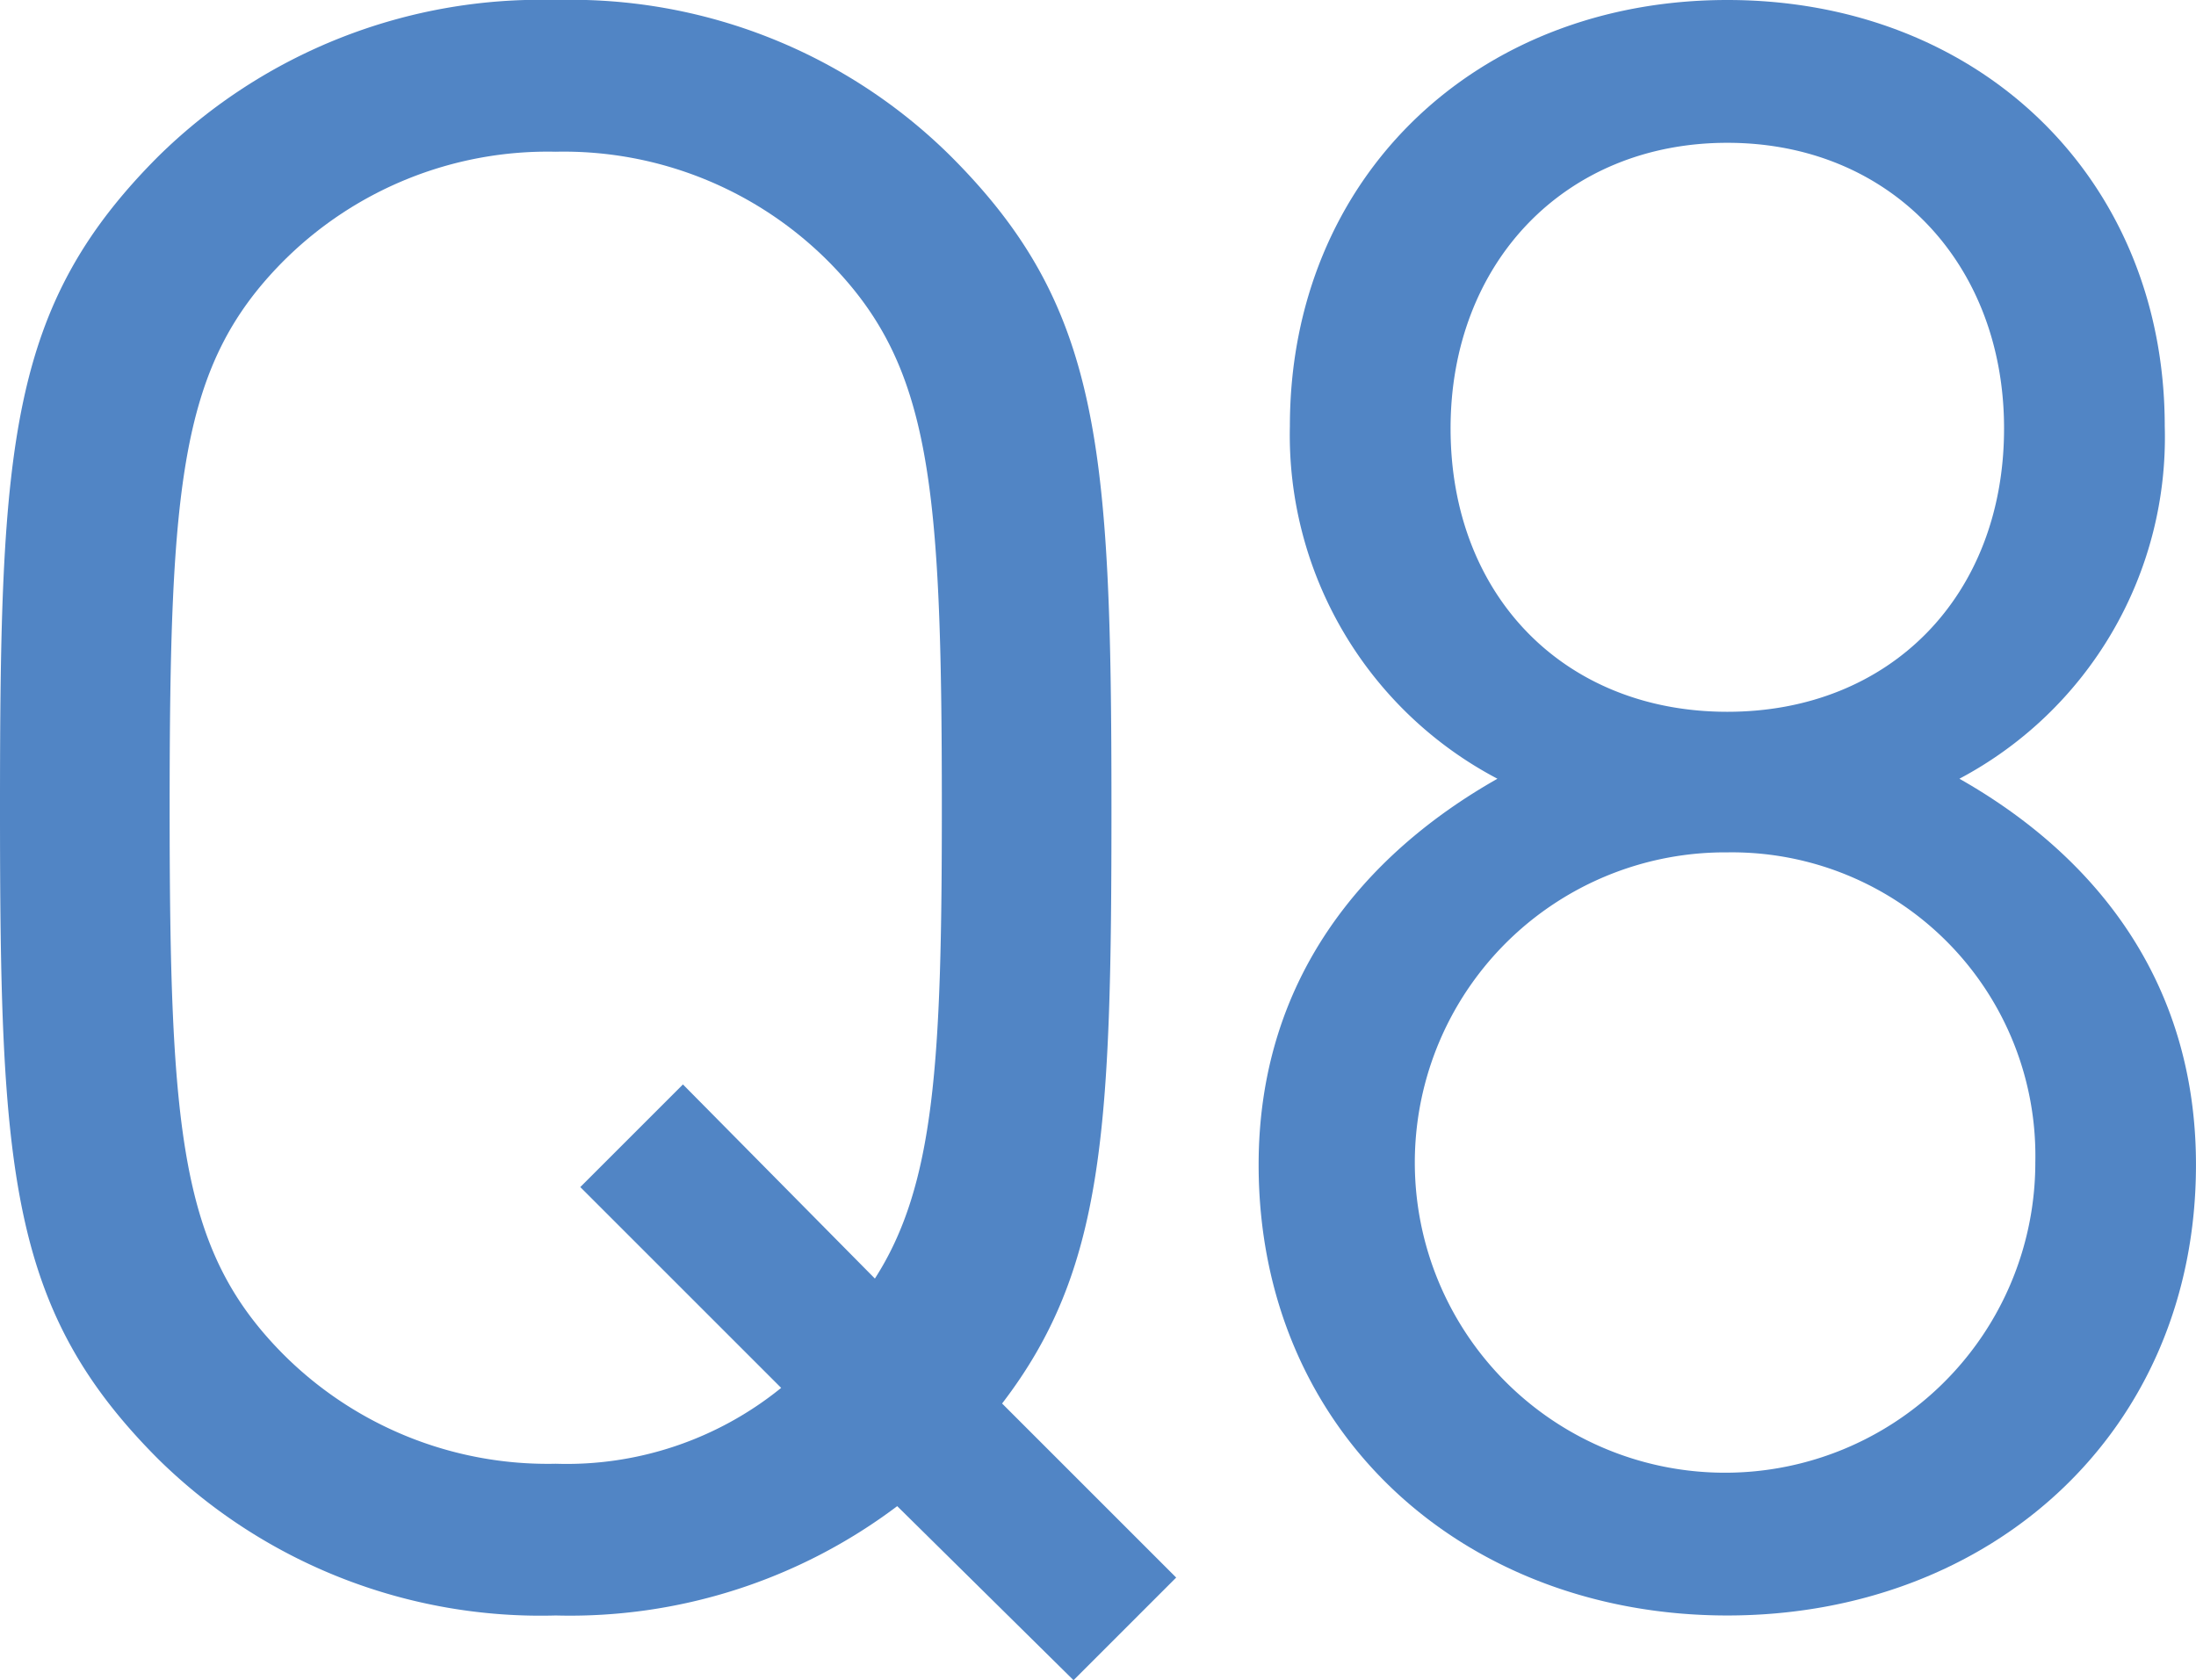
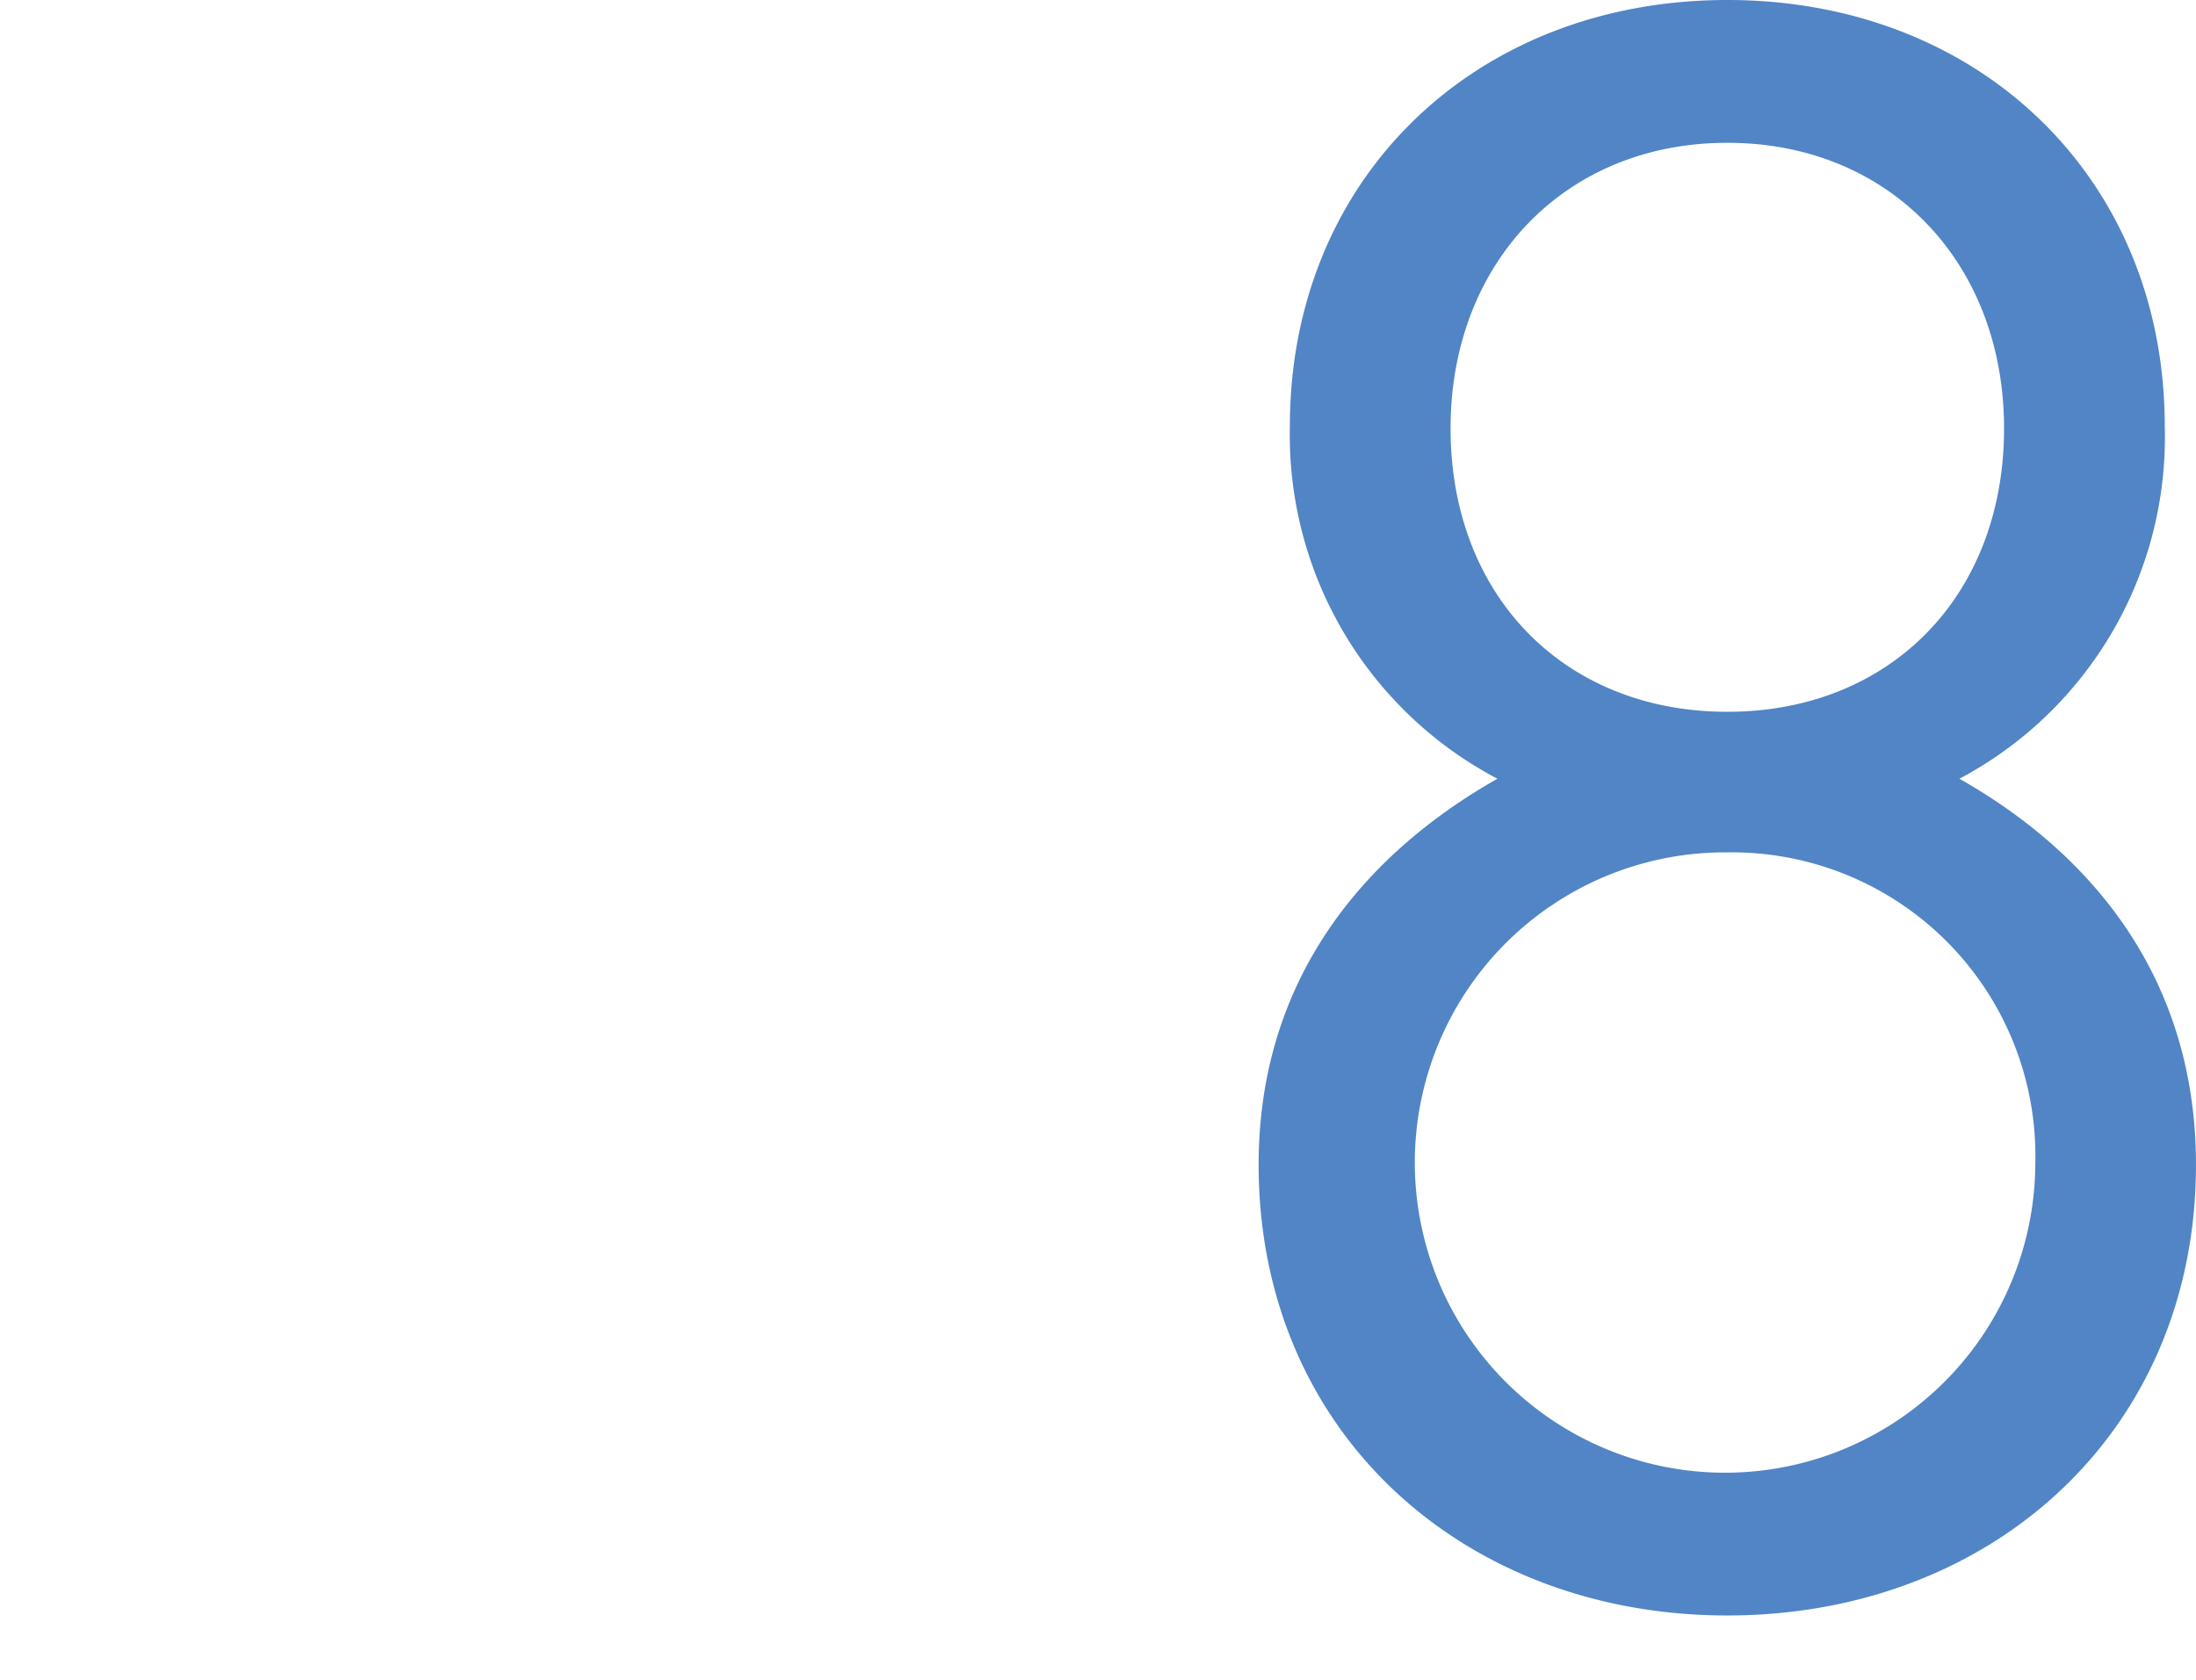
<svg xmlns="http://www.w3.org/2000/svg" width="81.93" height="62.7" viewBox="0 0 81.93 62.7">
  <title>message-q8</title>
  <g id="a3c2c4c7-de4f-46a9-b6fa-600fdcf1e97d" data-name="レイヤー 2">
    <g id="a9abe143-c06c-4b1a-9df5-c5bb90e0892a" data-name="BODY">
-       <path d="M43.715,63.86,50.21,70.355l-3.83,3.83L39.802,67.69a20.282,20.282,0,0,1-12.74,4.08A20.327,20.327,0,0,1,12.24,65.942C6.662,60.363,6.328,55.2,6.328,41.628S6.662,22.893,12.24,17.314A20.325,20.325,0,0,1,27.062,11.485,20.129,20.129,0,0,1,41.8,17.314c5.579,5.579,5.995,10.741,5.995,24.314C47.795,53.618,47.545,58.864,43.715,63.86Zm-6.412-42.55a13.94,13.94,0,0,0-10.242-4.163A13.941,13.941,0,0,0,16.82,21.311c-3.747,3.831-4.163,8.16-4.163,20.317s.416,16.487,4.163,20.317A13.941,13.941,0,0,0,27.062,66.108a12.703,12.703,0,0,0,8.41-2.831L27.978,55.783l3.83-3.83,7.161,7.244c2.248-3.497,2.498-8.16,2.498-17.569C41.467,29.471,41.051,25.141,37.304,21.311Z" transform="translate(-6.328 -11.485)" fill="#5185c5" />
      <path d="M70.772,71.77c-9.826,0-17.486-6.828-17.486-16.82,0-6.911,3.914-11.574,8.91-14.405a14.485,14.485,0,0,1-7.744-13.156c0-9.243,6.911-15.904,16.32-15.904s16.32,6.661,16.32,15.904a14.418,14.418,0,0,1-7.661,13.156c4.996,2.831,8.826,7.494,8.826,14.405C88.258,64.943,80.597,71.77,70.772,71.77Zm0-28.477A11.575,11.575,0,1,0,82.263,54.867,11.325,11.325,0,0,0,70.772,43.293Zm0-26.479c-6.079,0-10.325,4.496-10.325,10.658,0,6.245,4.247,10.575,10.325,10.575s10.325-4.33,10.325-10.575C81.097,21.311,76.85,16.814,70.772,16.814Z" transform="translate(-6.328 -11.485)" fill="#5185c5" />
    </g>
  </g>
</svg>